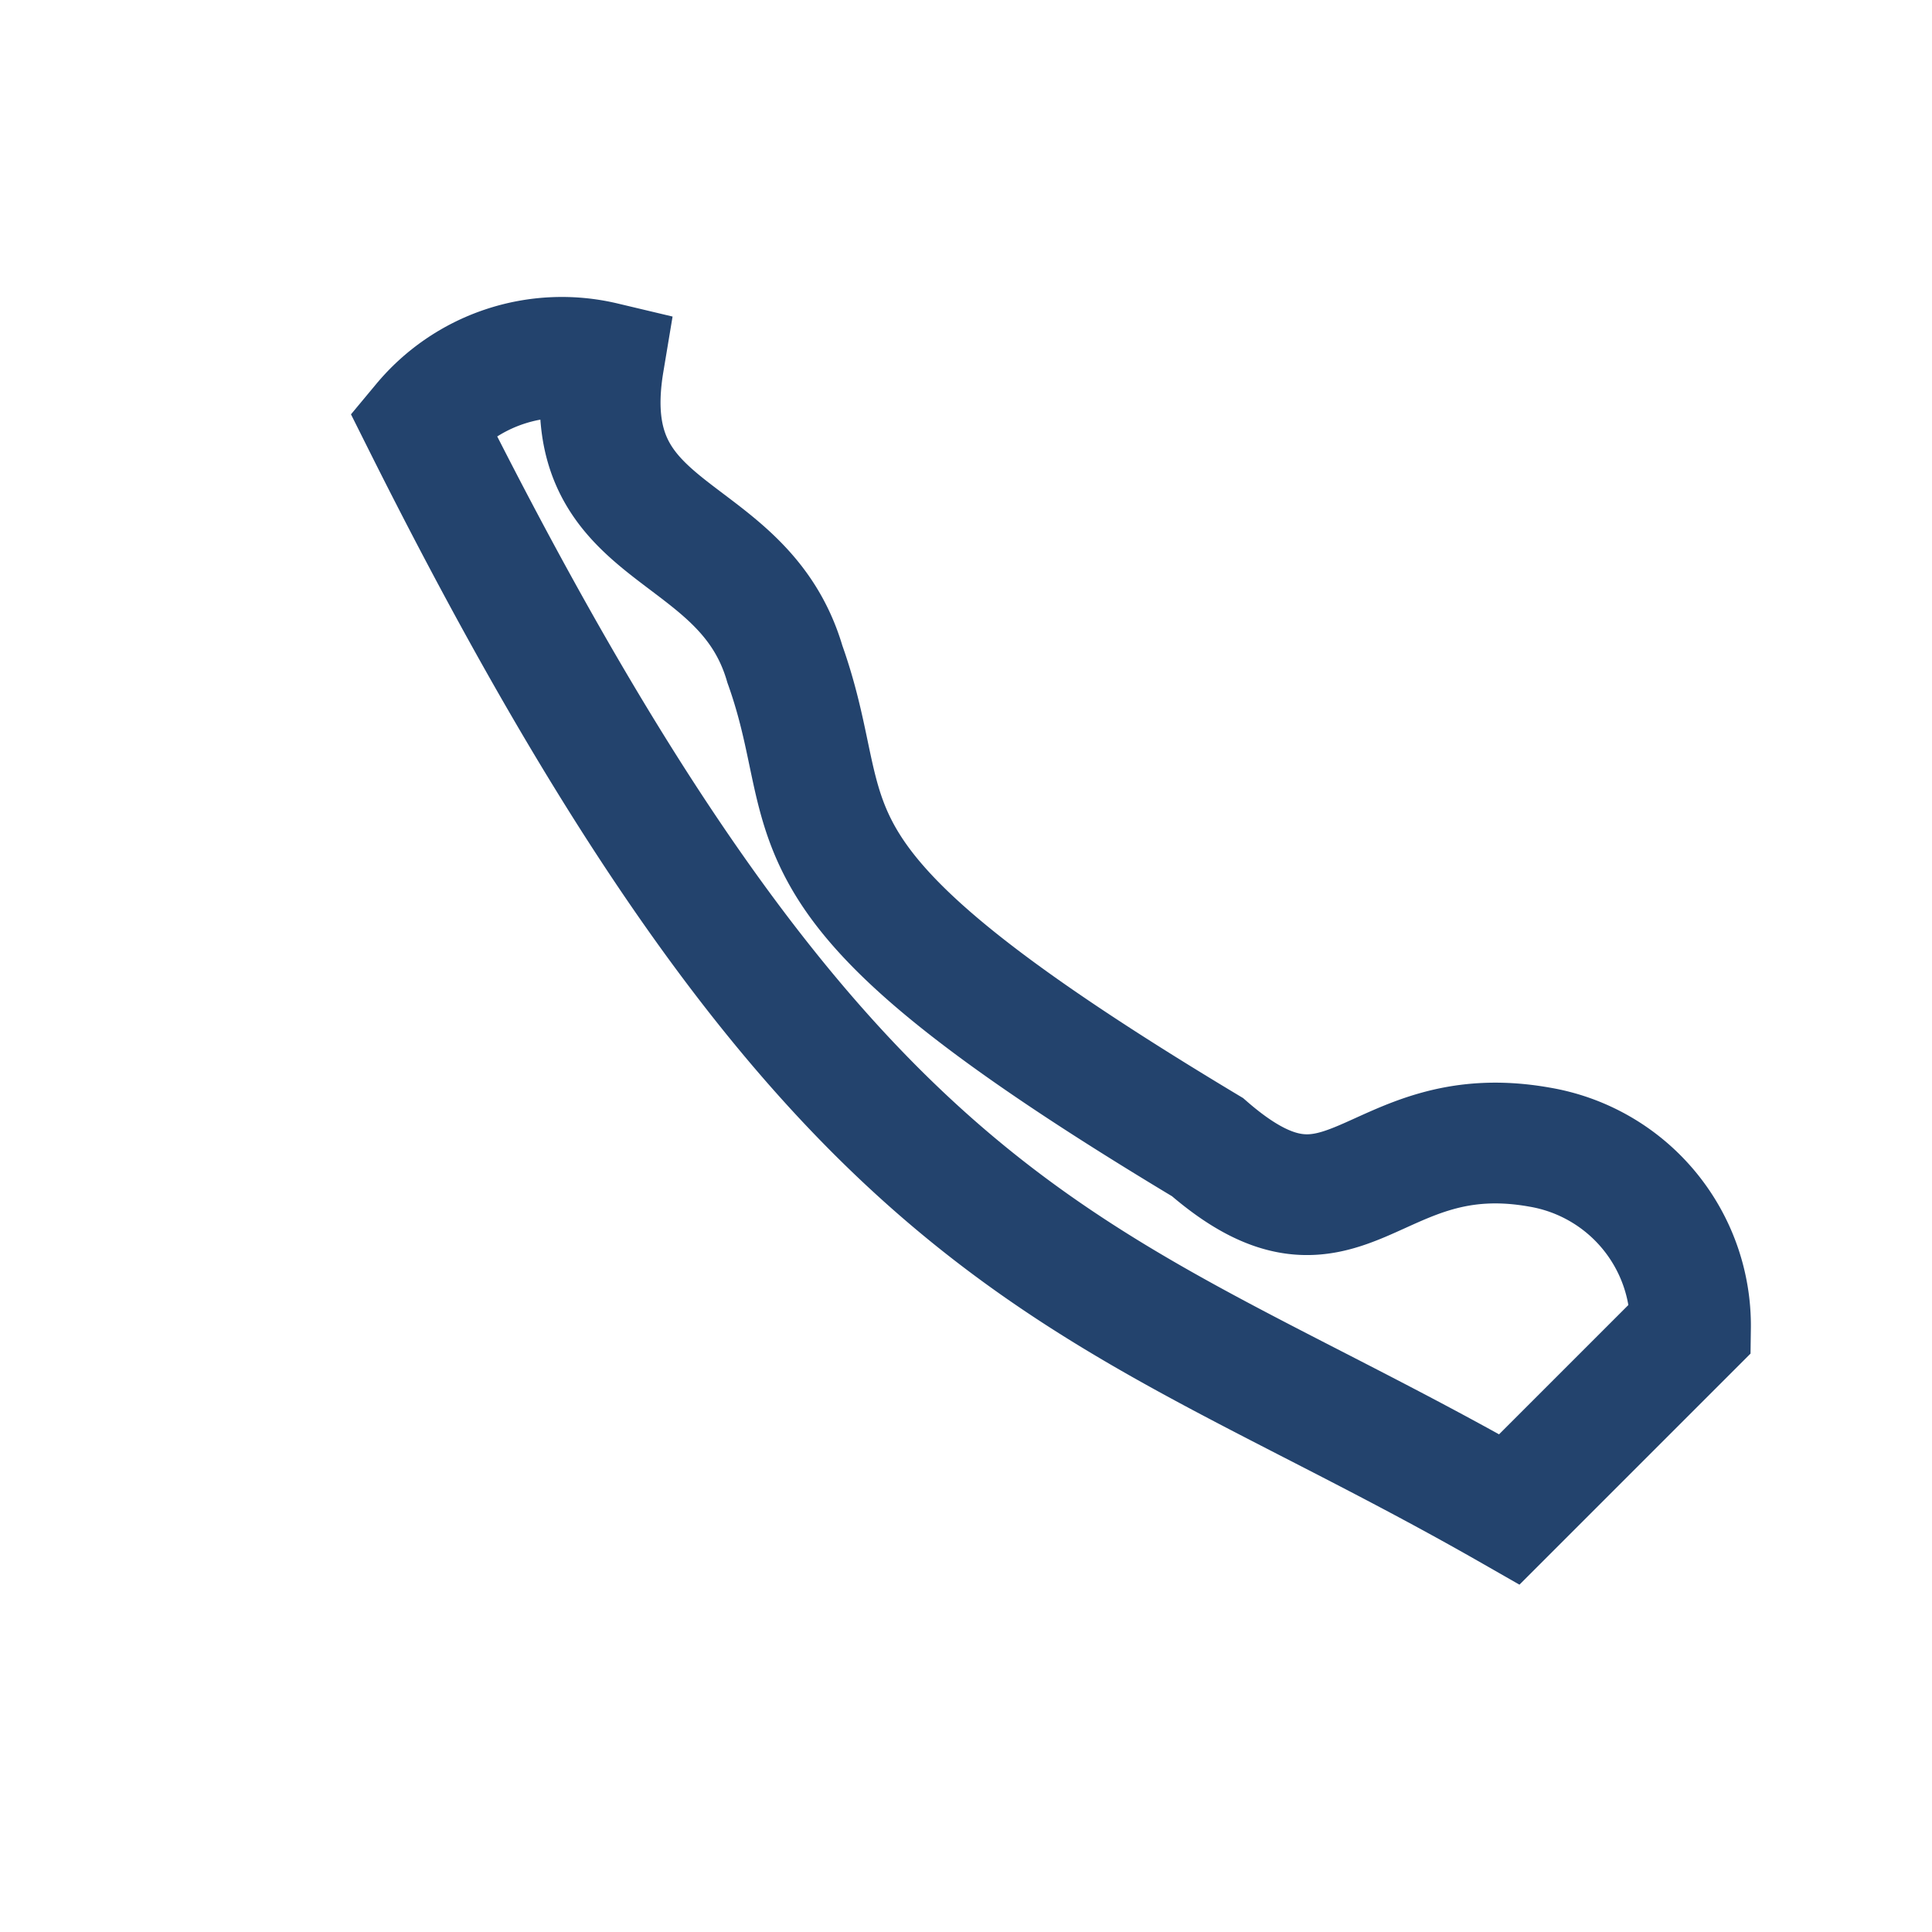
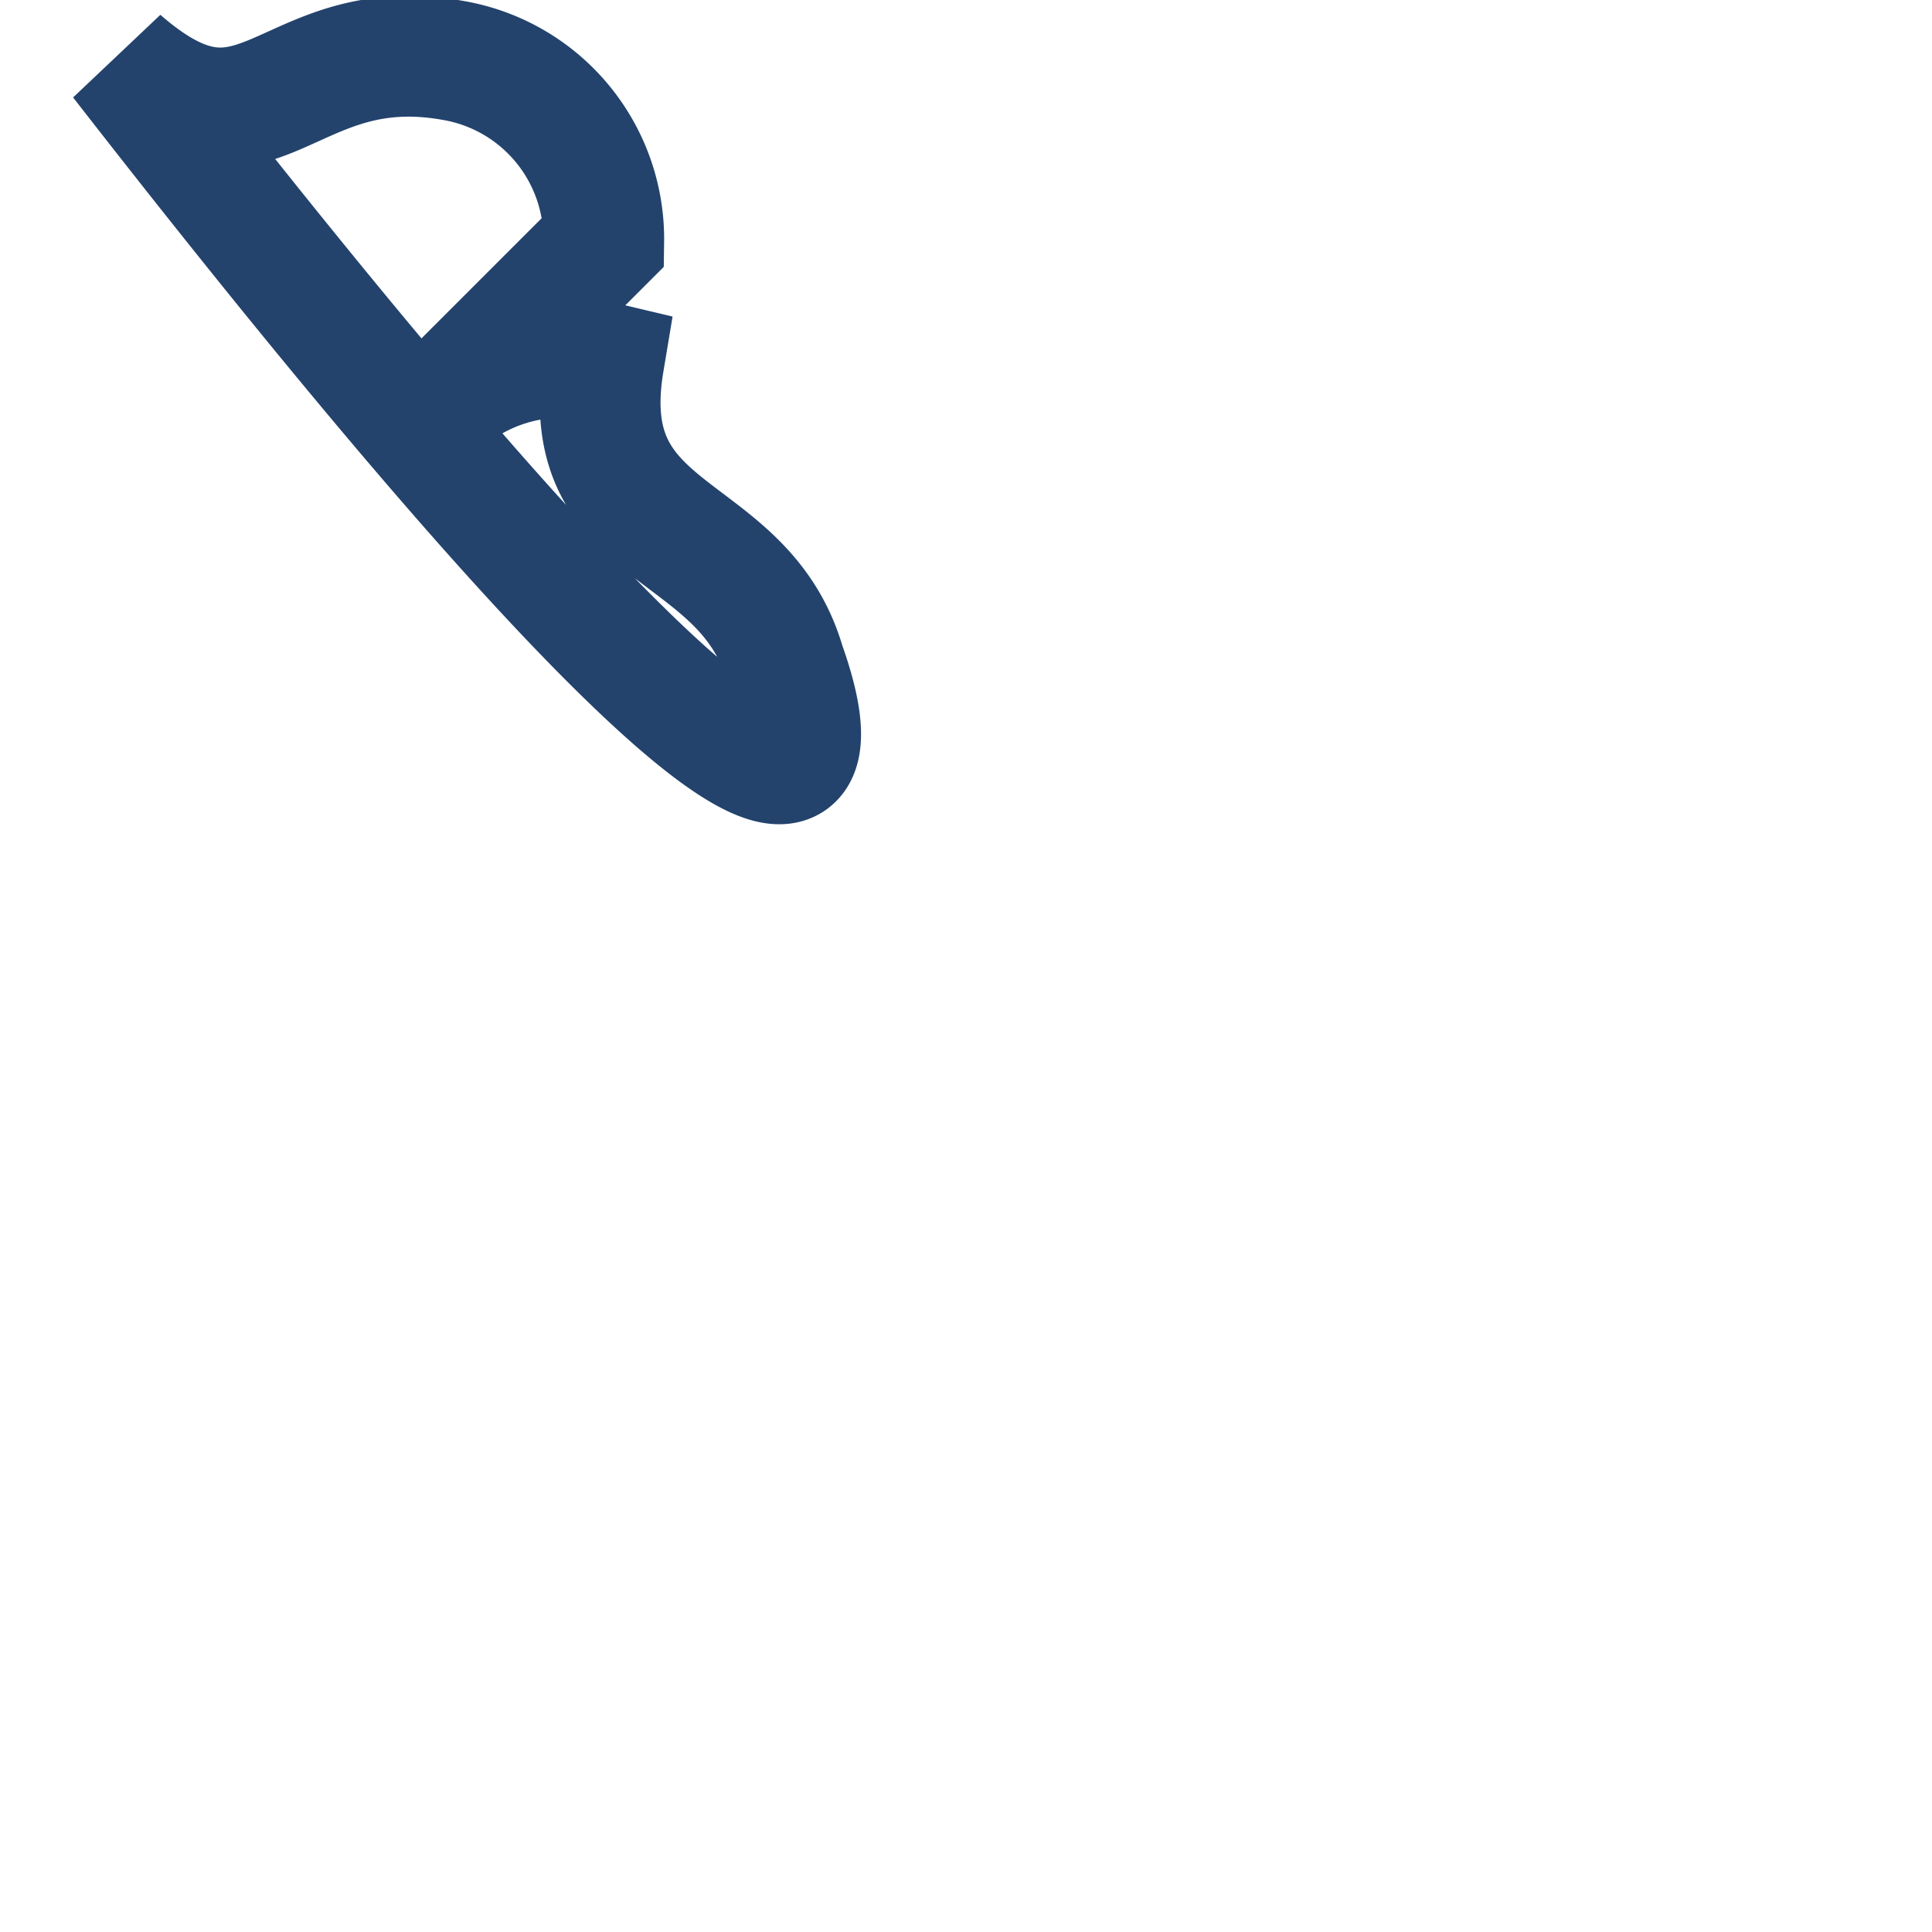
<svg xmlns="http://www.w3.org/2000/svg" width="32" height="32" viewBox="0 0 32 32">
-   <path d="M7 7c7 14 11 14 18 18l3-3a3 3 0 0 0-2.5-3c-2.8-.5-3.2 2-5.5 0C12.5 14.5 14 13.8 13 11c-.7-2.4-3.5-2-3-5A3 3 0 0 0 7 7z" fill="none" stroke="#23436D" stroke-width="2" />
+   <path d="M7 7l3-3a3 3 0 0 0-2.5-3c-2.8-.5-3.2 2-5.5 0C12.5 14.5 14 13.8 13 11c-.7-2.4-3.5-2-3-5A3 3 0 0 0 7 7z" fill="none" stroke="#23436D" stroke-width="2" />
</svg>